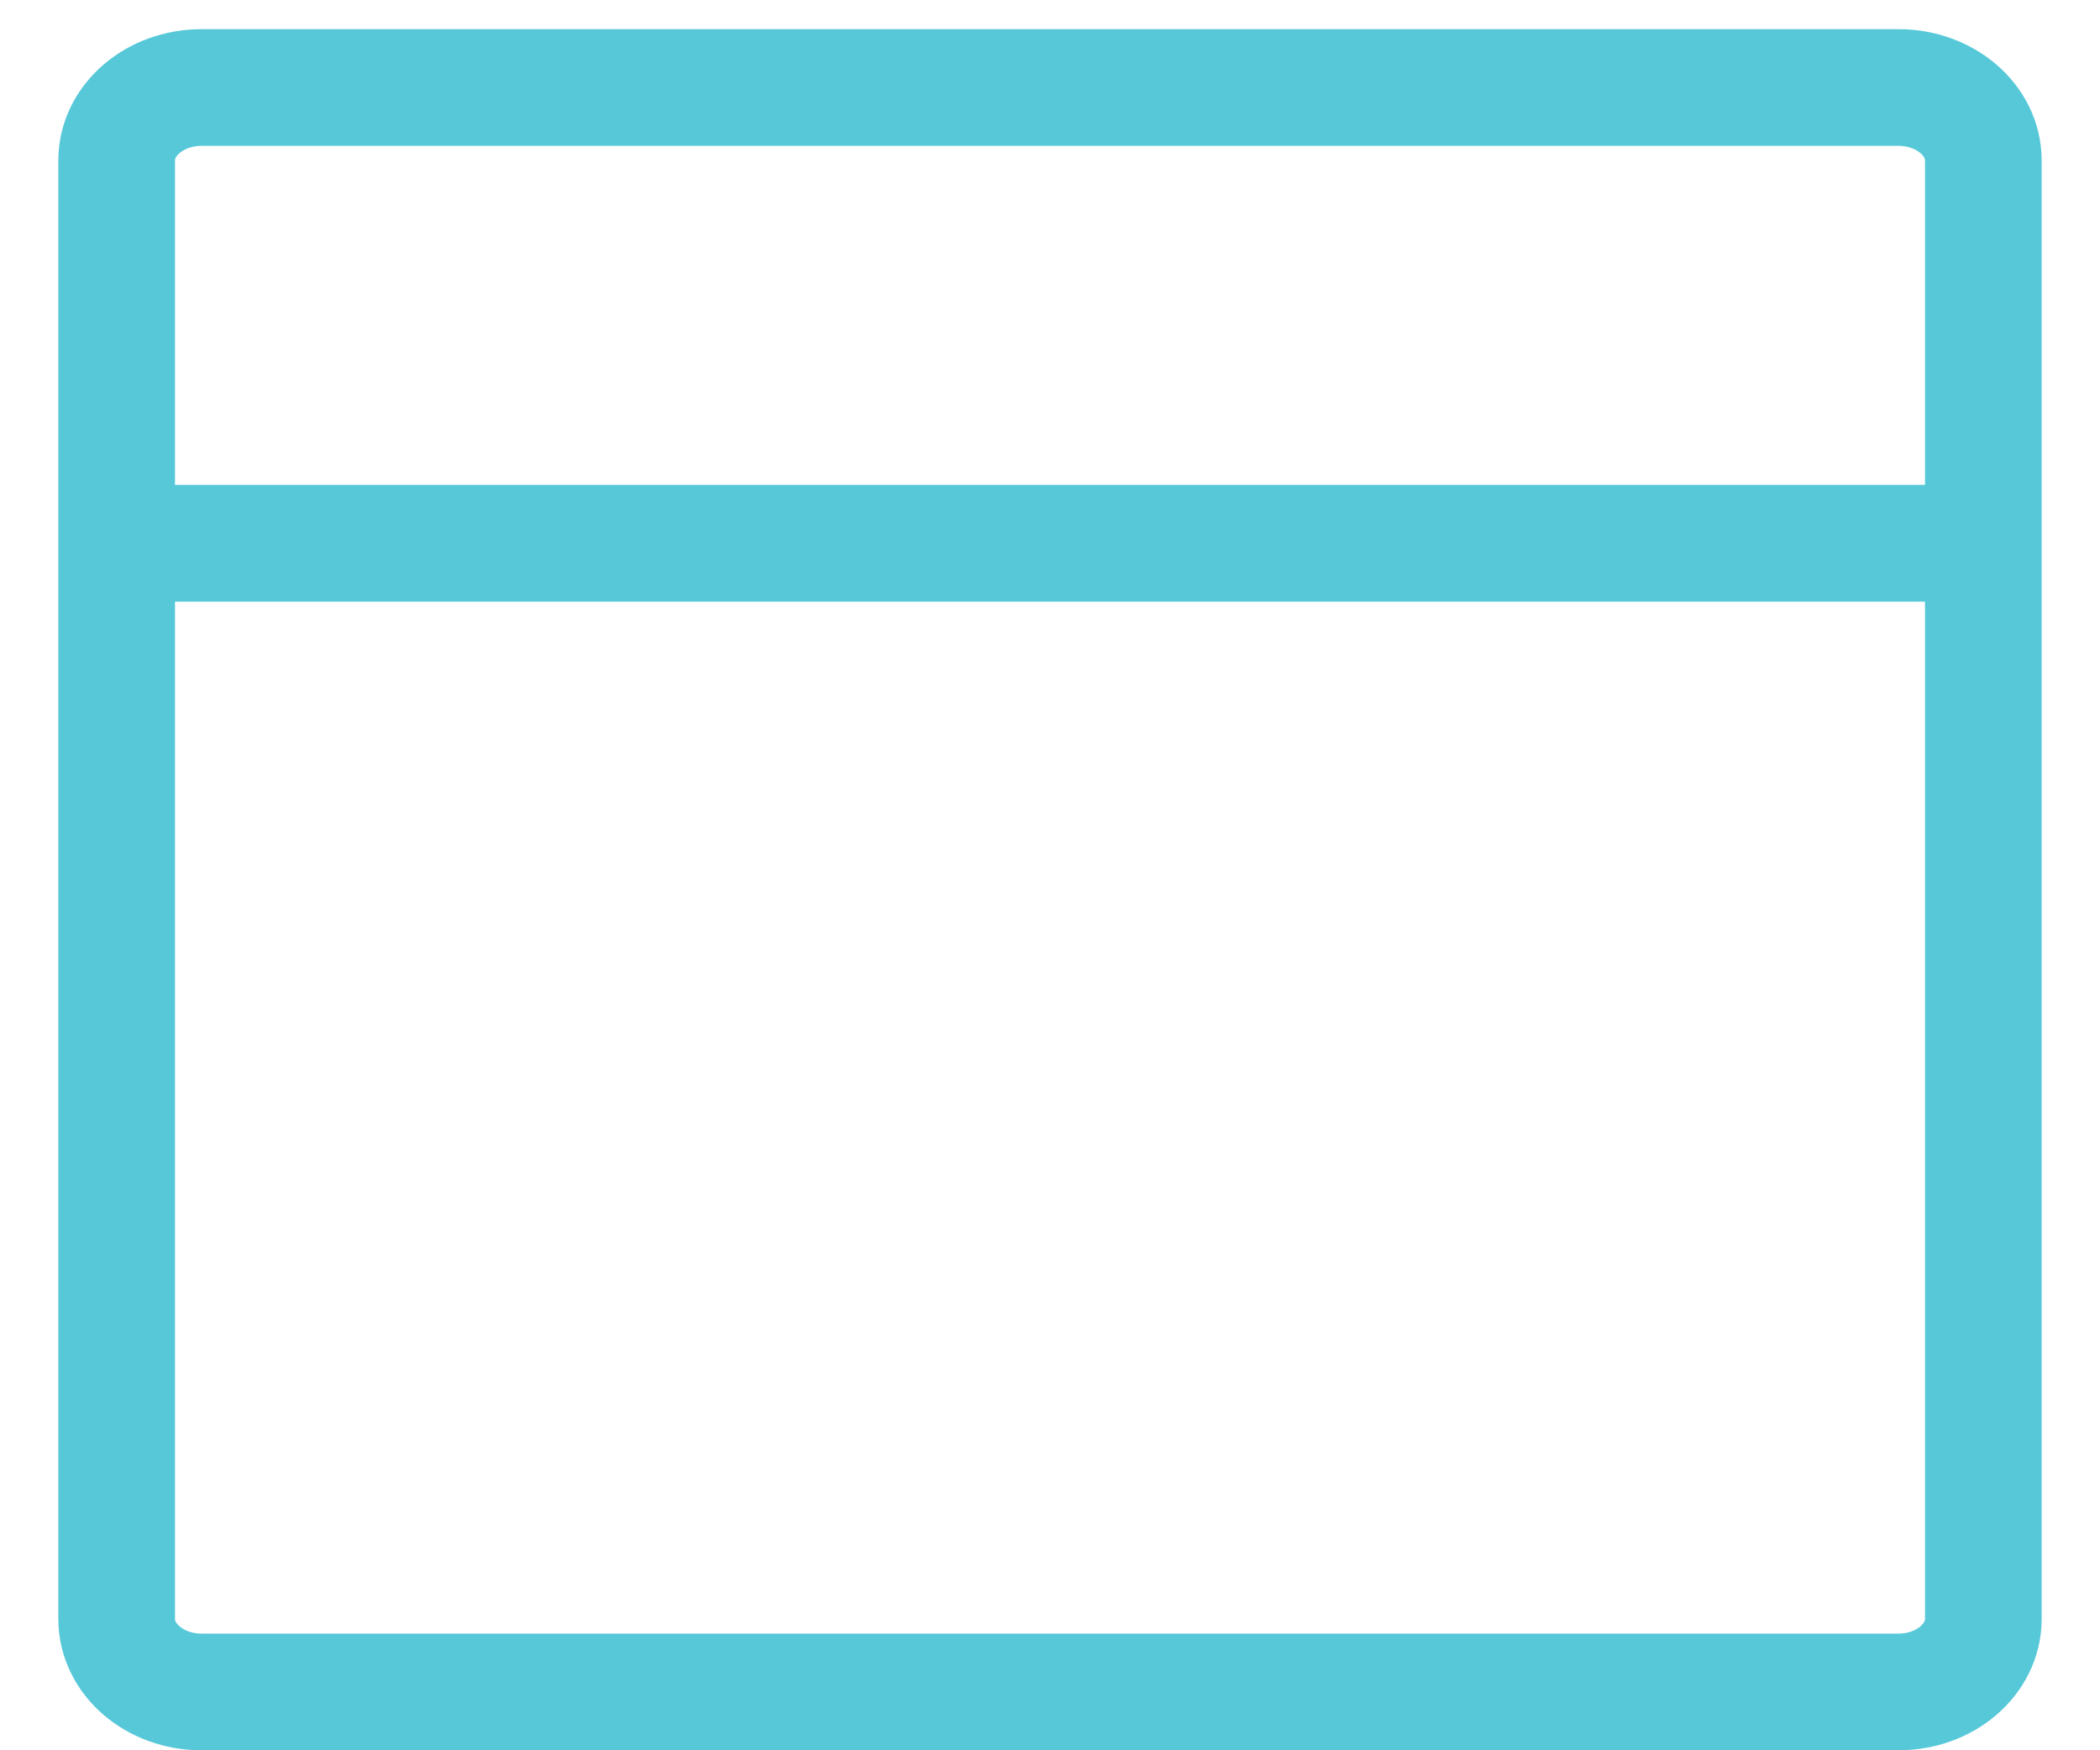
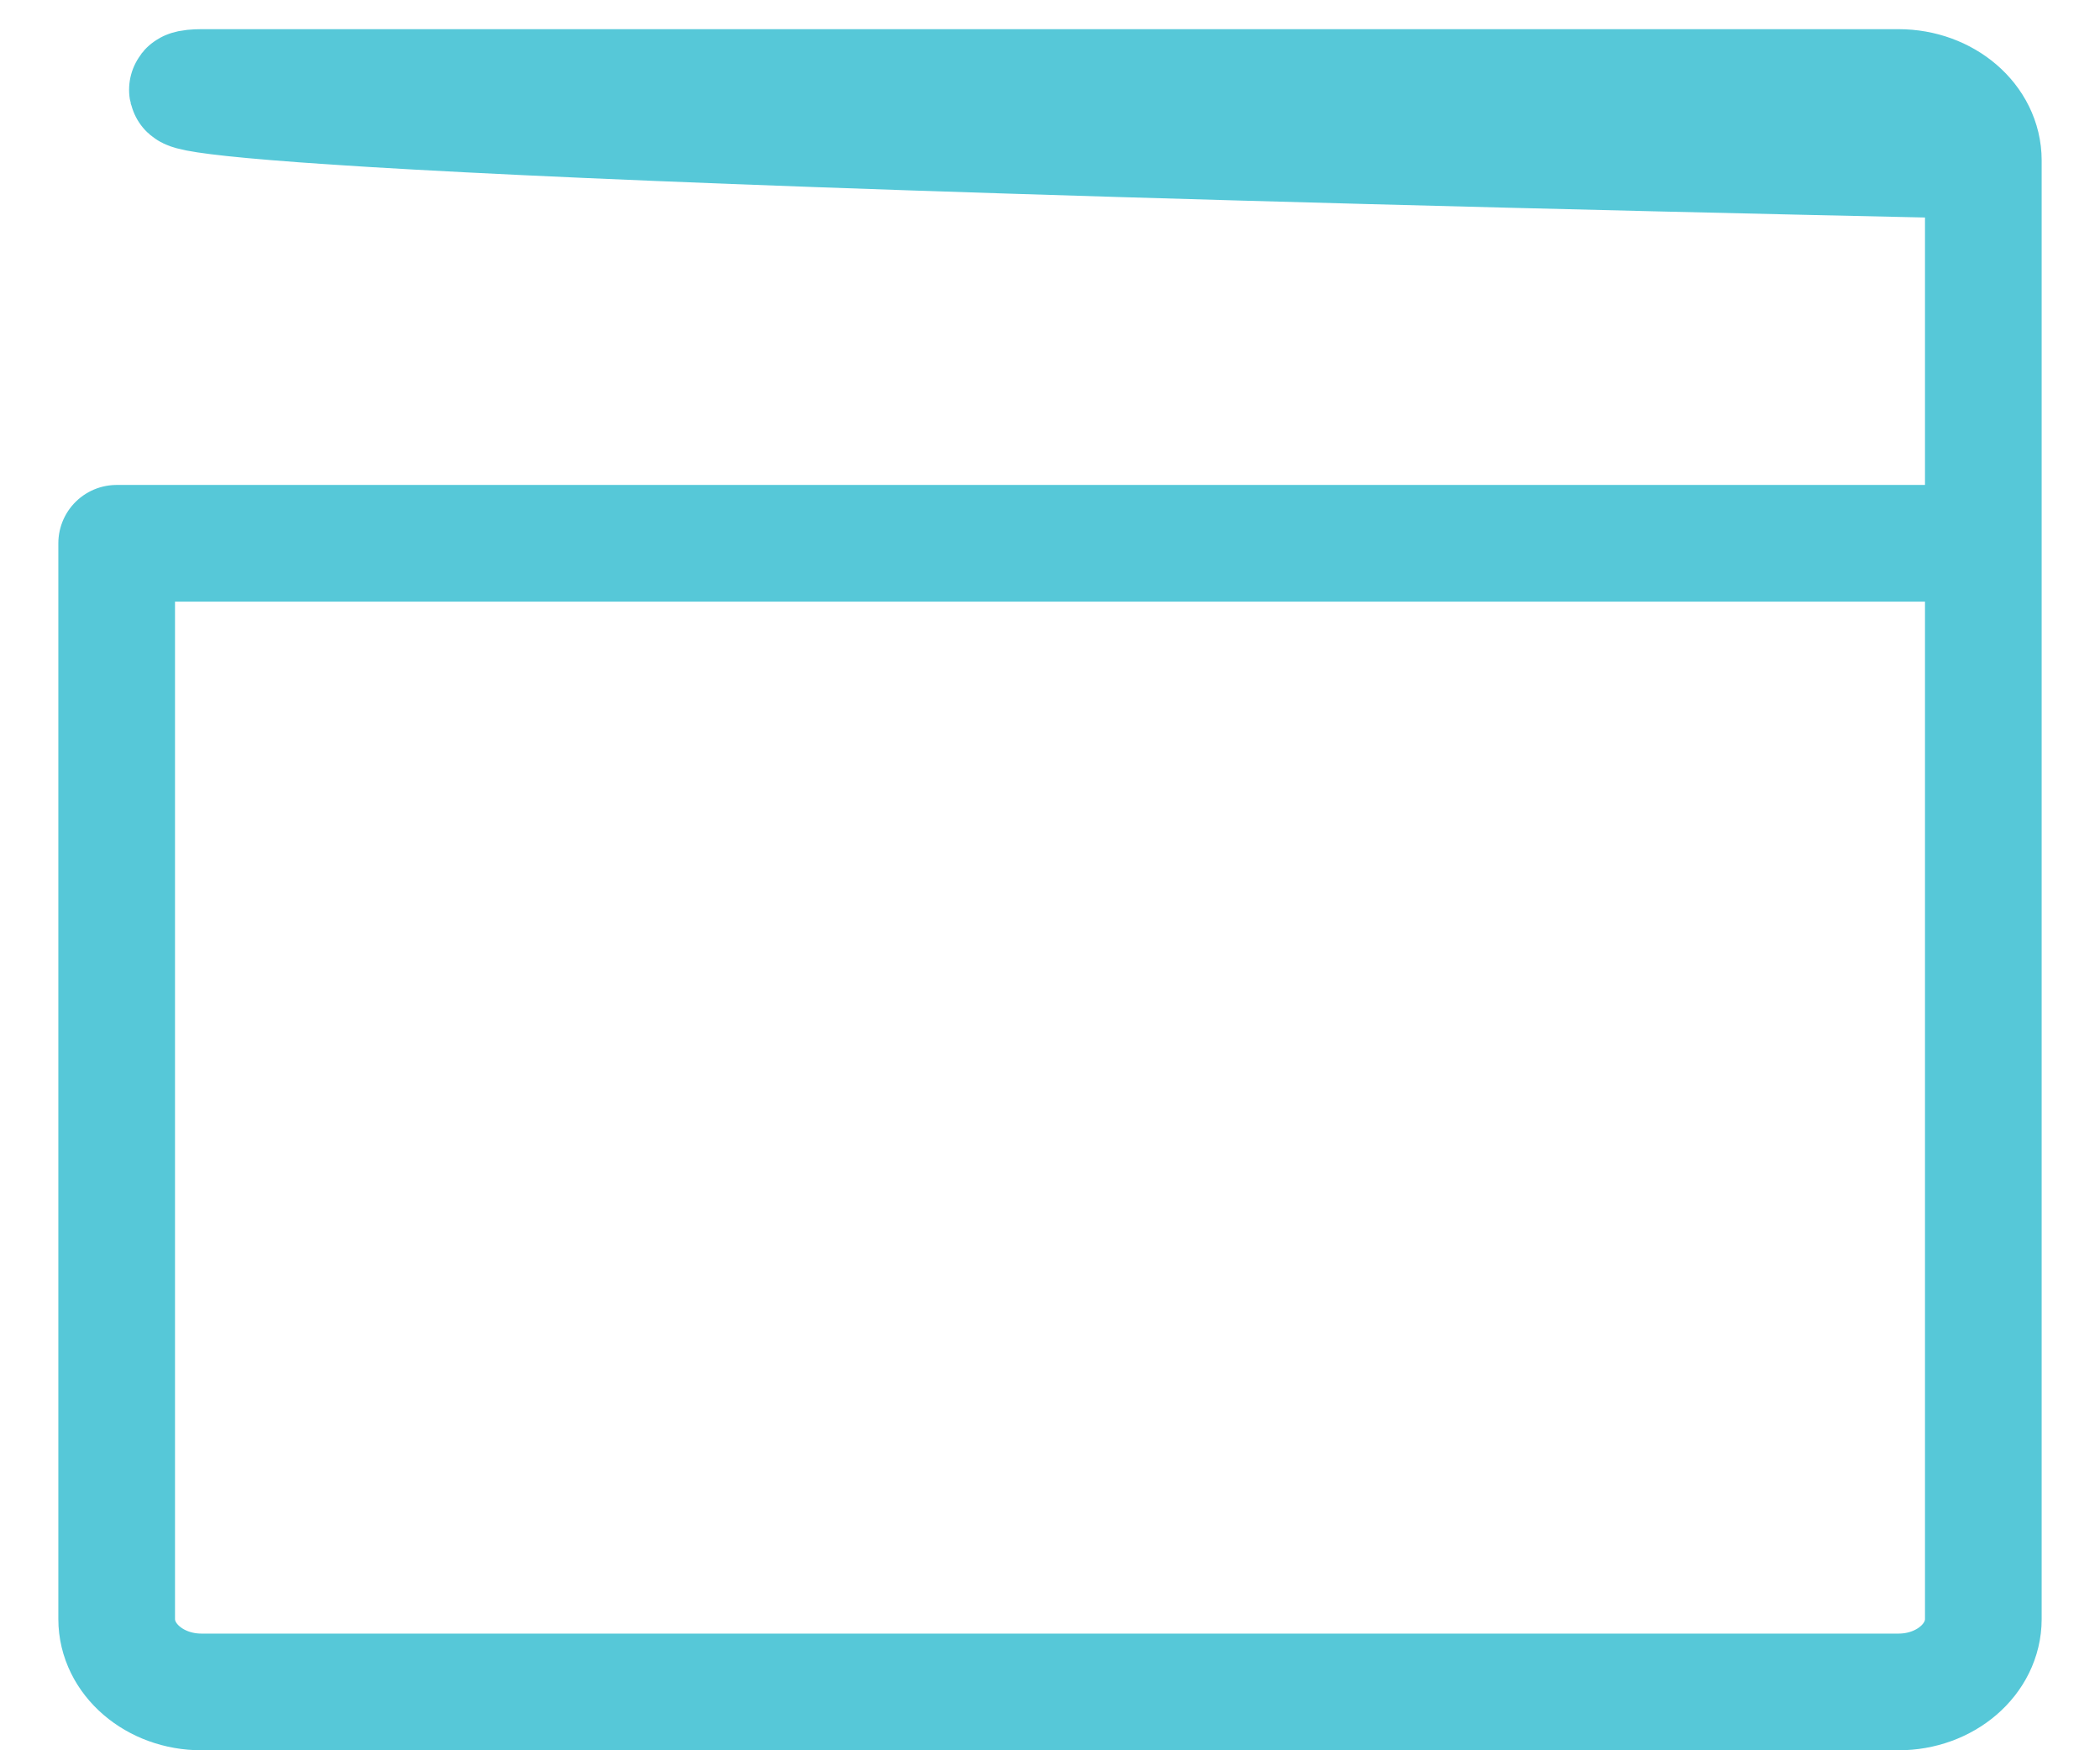
<svg xmlns="http://www.w3.org/2000/svg" width="18" height="15" viewBox="0 0 18 15" fill="none">
-   <path d="M1 4.656V13.875C1 14.22 1.326 14.5 1.727 14.5H16.273C16.674 14.5 17 14.22 17 13.875V4.656M1 4.656V1.375C1 1.03 1.326 0.75 1.727 0.75H16.273C16.674 0.75 17 1.03 17 1.375V4.656M1 4.656H17" stroke="#56C8D8" stroke-linecap="round" stroke-linejoin="round" />
+   <path d="M1 4.656V13.875C1 14.22 1.326 14.5 1.727 14.5H16.273C16.674 14.5 17 14.22 17 13.875V4.656V1.375C1 1.03 1.326 0.75 1.727 0.75H16.273C16.674 0.75 17 1.03 17 1.375V4.656M1 4.656H17" stroke="#56C8D8" stroke-linecap="round" stroke-linejoin="round" />
</svg>